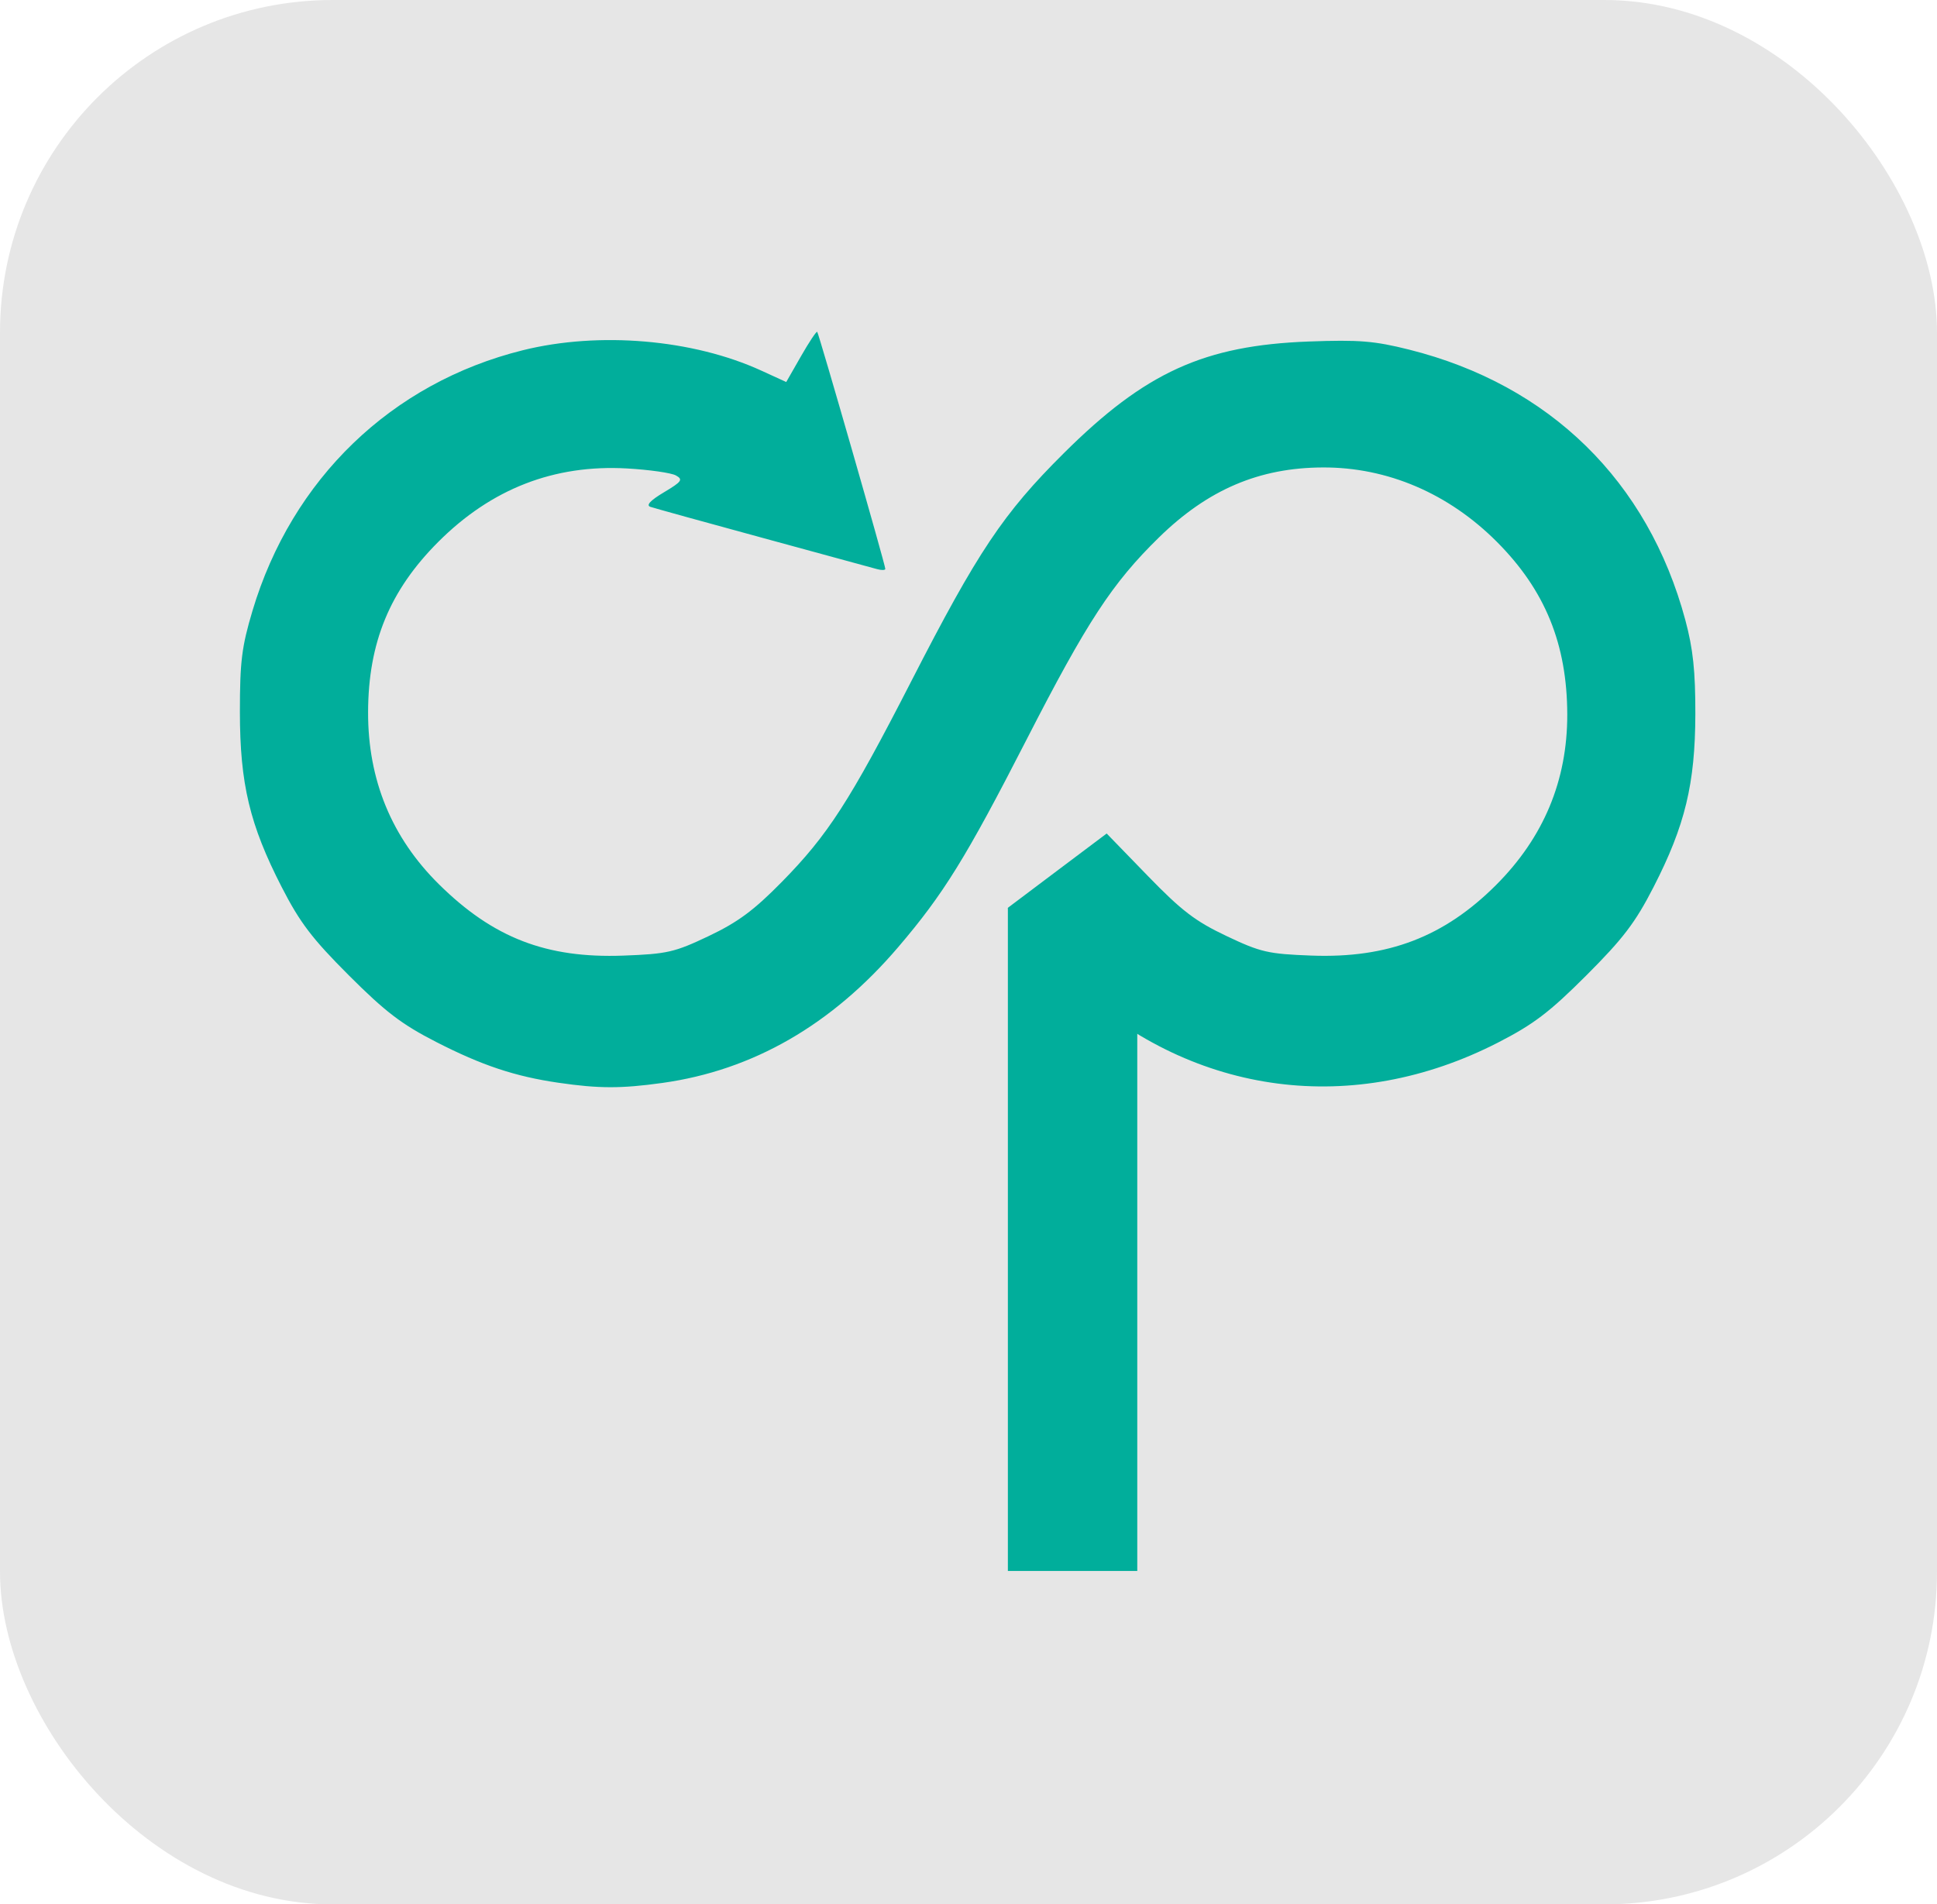
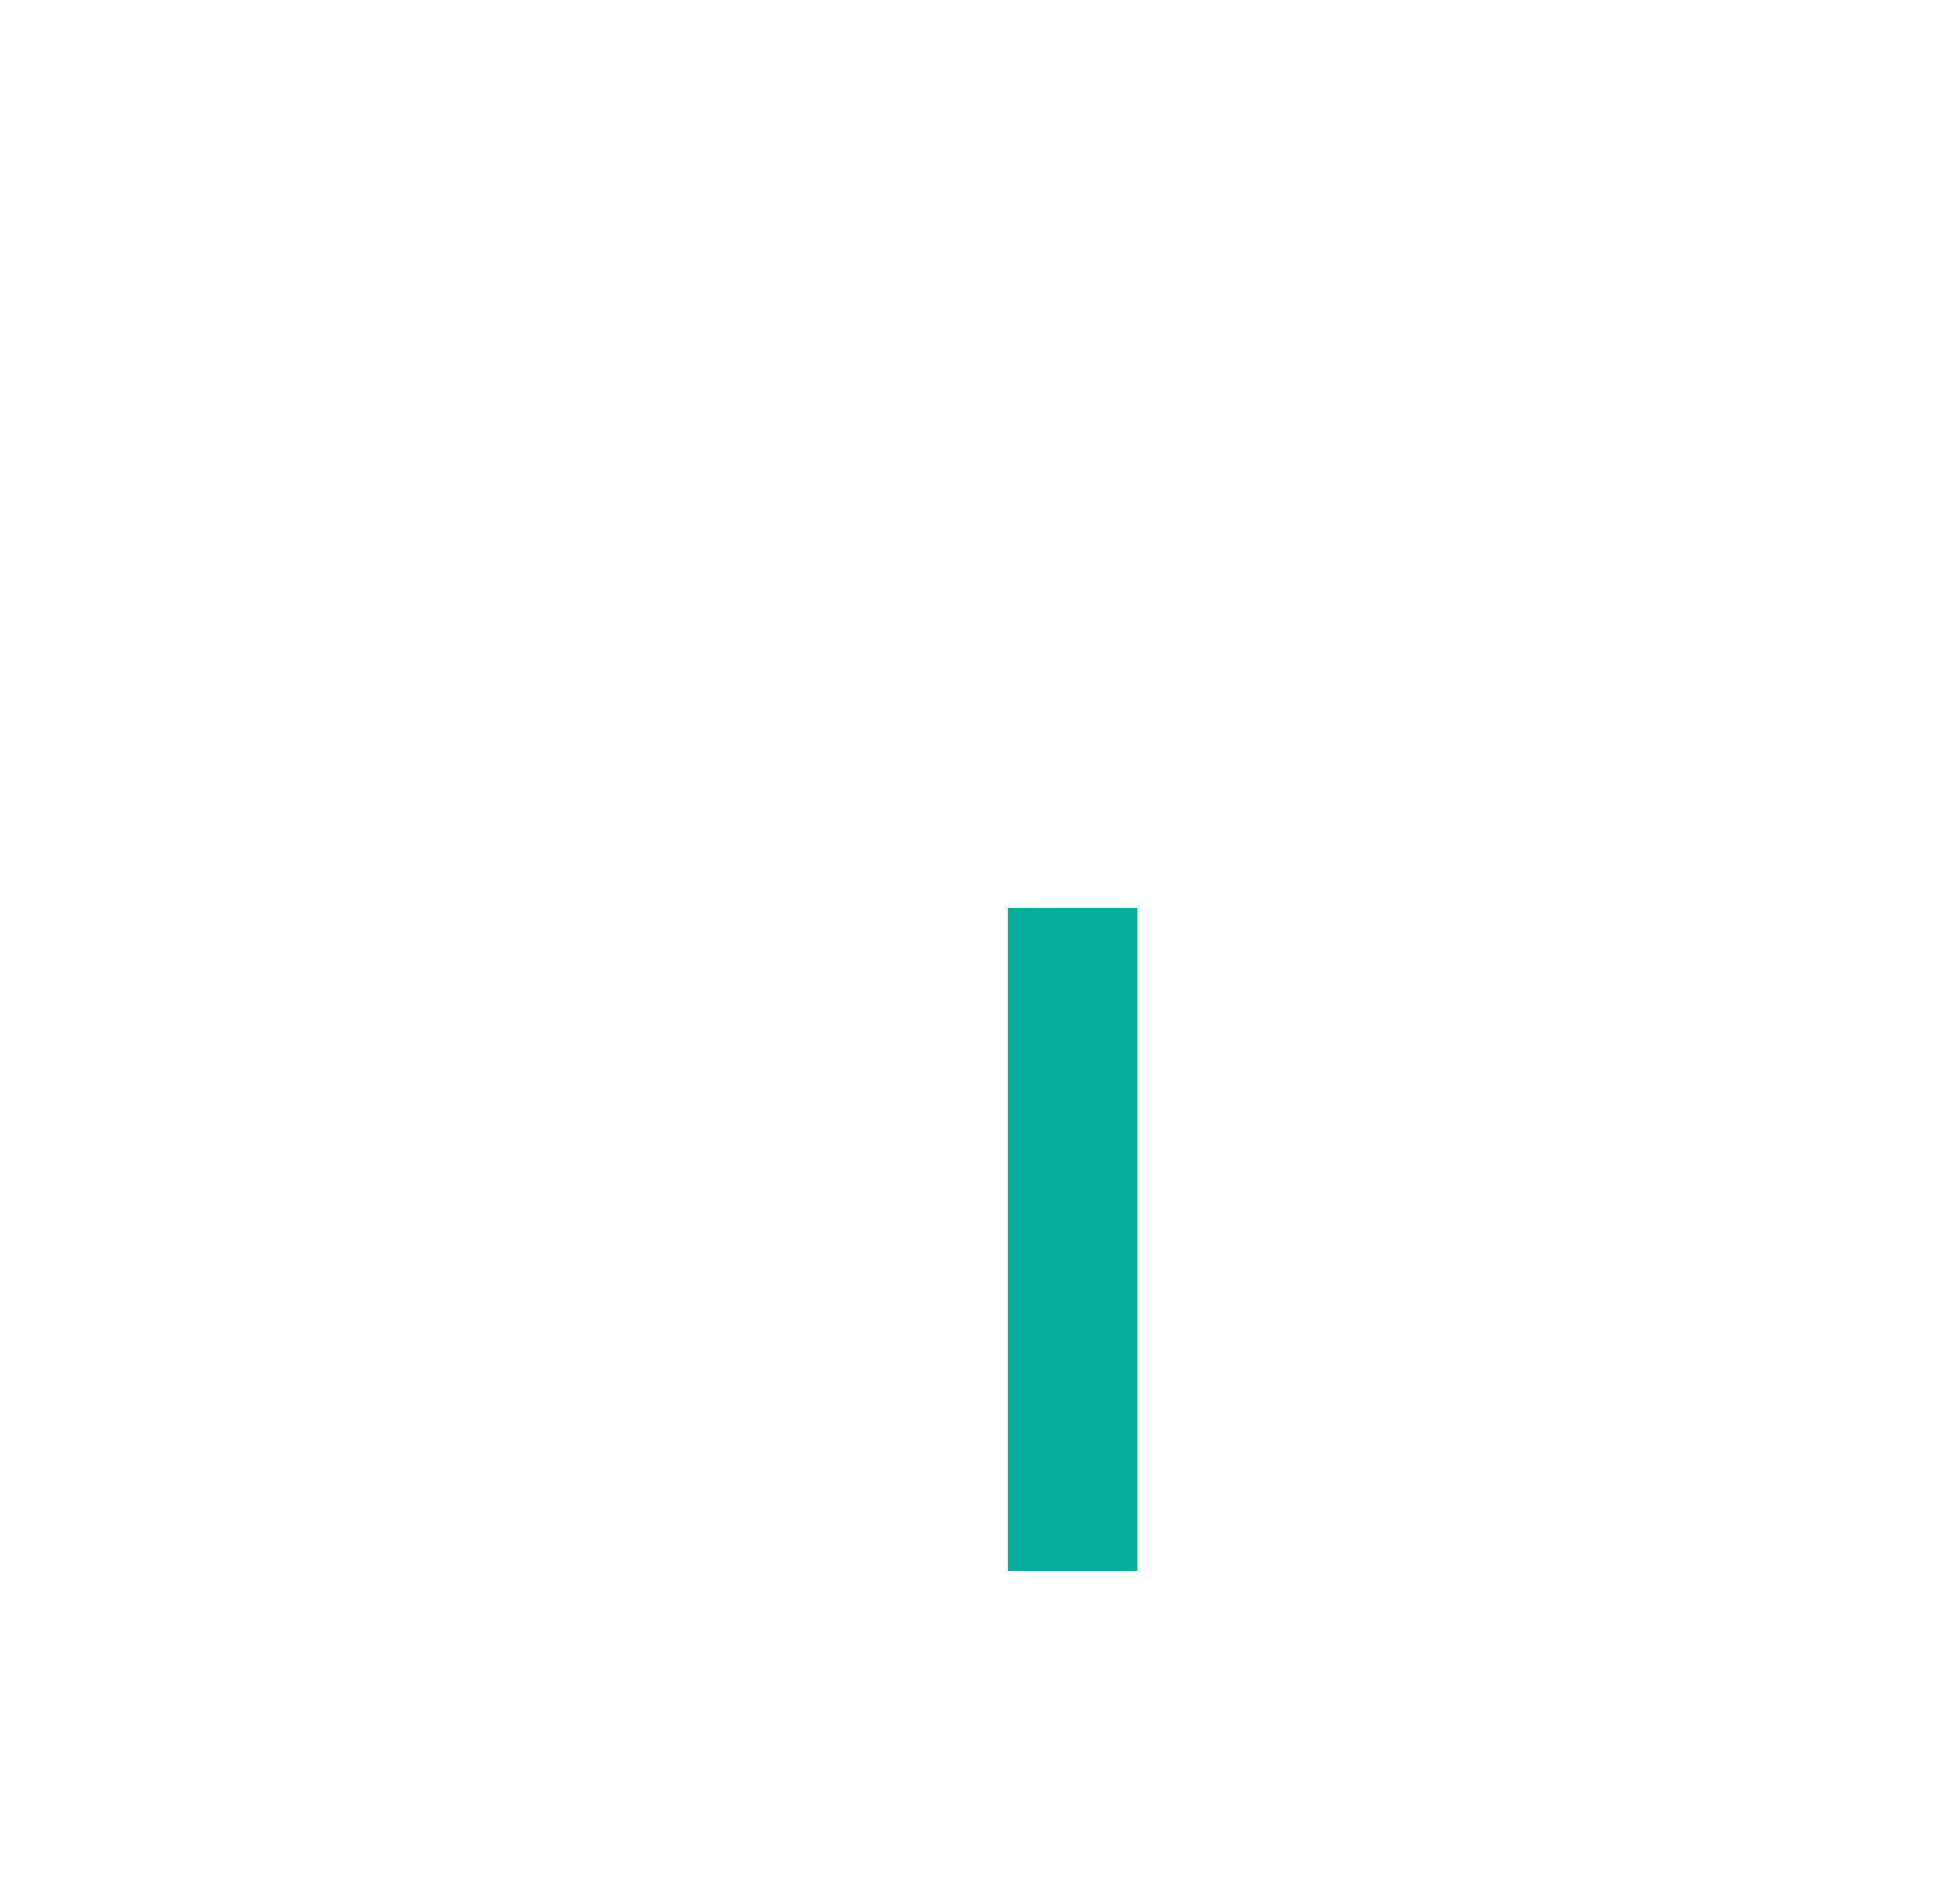
<svg xmlns="http://www.w3.org/2000/svg" xmlns:ns1="http://www.inkscape.org/namespaces/inkscape" xmlns:ns2="http://sodipodi.sourceforge.net/DTD/sodipodi-0.dtd" width="484.037" height="476" viewBox="0 0 128.068 125.942" version="1.1" id="svg5" ns1:version="1.3 (0e150ed6c4, 2023-07-21)" ns2:docname="main-logo.svg.svg" xml:space="preserve" ns1:export-filename="main-logo.png" ns1:export-xdpi="96" ns1:export-ydpi="96">
  <ns2:namedview id="namedview7" pagecolor="#606060" bordercolor="#000000" borderopacity="1" ns1:pageshadow="2" ns1:pageopacity="0" ns1:pagecheckerboard="true" ns1:document-units="mm" showgrid="false" ns1:showpageshadow="false" ns1:deskcolor="#606060" ns1:zoom="0.044194174" ns1:cx="9492.2014" ns1:cy="3665.6415" ns1:window-width="1366" ns1:window-height="705" ns1:window-x="-8" ns1:window-y="-8" ns1:window-maximized="1" ns1:current-layer="layer2" showguides="true" ns1:lockguides="false">
    <ns2:guide position="-2242.289,1306.807" orientation="1,0" id="guide688" ns1:locked="false" />
    <ns2:guide position="-2144.387,1312.8" orientation="1,0" id="guide690" ns1:locked="false" />
    <ns2:guide position="-2199.871,1315.17" orientation="0,-1" id="guide692" ns1:locked="false" />
    <ns2:guide position="-2168.649,1305.757" orientation="0,-1" id="guide694" ns1:locked="false" />
    <ns2:guide position="-2172.588,1281.824" orientation="0,-1" id="guide845" ns1:locked="false" />
    <ns2:guide position="-2169.009,1291.249" orientation="0,-1" id="guide847" ns1:locked="false" />
    <ns2:guide position="-2233.371,1294.198" orientation="1,0" id="guide849" ns1:locked="false" />
    <ns2:guide position="-2235.147,1302.463" orientation="1,0" id="guide851" ns1:locked="false" />
    <ns1:grid type="xygrid" id="grid1111" originx="-8790.045" originy="-4408" spacingy="1" spacingx="1" units="mm" visible="false" />
    <ns2:guide position="-1605.999,759.012" orientation="0,-1" id="guide716" ns1:locked="false" />
    <ns2:guide position="-1830.274,995.636" orientation="1,0" id="guide779" ns1:locked="false" />
    <ns2:guide position="70.976,160.636" orientation="0,-1" id="guide7" ns1:locked="false" />
    <ns2:guide position="15.918,217.456" orientation="1,0" id="guide8" ns1:locked="false" />
  </ns2:namedview>
  <defs id="defs2">
    <linearGradient id="linearGradient4997" ns1:swatch="gradient">
      <stop style="stop-color:#ffffff;stop-opacity:1;" offset="0" id="stop4993" />
      <stop style="stop-color:#ffffff;stop-opacity:0;" offset="1" id="stop4995" />
    </linearGradient>
  </defs>
  <g ns1:label="Layer 1" ns1:groupmode="layer" id="layer1" transform="translate(-2325.7,-1166.283)">
-     <rect style="fill:#e6e6e6;stroke:none;stroke-width:4.547" id="rect6" width="128.068" height="125.942" x="2325.7" y="1166.283" ry="21.995" />
    <g id="g6" transform="matrix(1.186,0,0,1.186,864.271,-132.245)">
-       <path style="fill:#01ae9b;fill-opacity:1;stroke-width:0.262" d="m 1263.374,1155.257 c -2.436,-0.355 -4.268,-0.966 -6.827,-2.276 -1.92,-0.983 -2.827,-1.675 -4.864,-3.712 -2.052,-2.052 -2.728,-2.941 -3.745,-4.923 -1.785,-3.479 -2.329,-5.756 -2.331,-9.773 0,-2.797 0.101,-3.622 0.699,-5.627 2.198,-7.363 7.752,-12.718 15.077,-14.537 4.254,-1.056 9.476,-0.61 13.29,1.136 l 1.391,0.637 0.823,-1.439 c 0.453,-0.792 0.86,-1.403 0.904,-1.358 0.09,0.091 3.796,12.992 3.796,13.216 0,0.078 -0.206,0.084 -0.459,0.014 -0.253,-0.07 -3.114,-0.851 -6.358,-1.735 -3.245,-0.884 -6.071,-1.666 -6.281,-1.738 -0.253,-0.087 10e-4,-0.36 0.756,-0.81 0.997,-0.594 1.08,-0.711 0.67,-0.94 -0.257,-0.144 -1.482,-0.319 -2.722,-0.39 -4.066,-0.231 -7.573,1.134 -10.534,4.101 -2.697,2.703 -3.894,5.608 -3.906,9.48 -0.011,3.779 1.311,6.997 3.95,9.606 3.021,2.987 5.992,4.136 10.28,3.977 2.446,-0.091 2.853,-0.184 4.757,-1.089 1.626,-0.773 2.516,-1.431 4.069,-3.011 2.578,-2.622 3.797,-4.512 7.225,-11.198 3.709,-7.237 5.132,-9.364 8.503,-12.716 4.54,-4.515 7.824,-6.012 13.665,-6.229 2.791,-0.103 3.643,-0.035 5.585,0.452 7.835,1.963 13.323,7.338 15.401,15.085 0.43,1.603 0.561,2.84 0.557,5.244 -0.01,3.878 -0.571,6.213 -2.331,9.642 -1.017,1.982 -1.694,2.871 -3.745,4.923 -2.052,2.052 -2.941,2.728 -4.923,3.745 -8.049,4.131 -16.886,2.983 -23.554,-3.06 -1.518,-1.376 -3.973,-4.293 -3.757,-4.465 0.056,-0.045 1.315,-0.993 2.798,-2.106 l 2.695,-2.025 2.287,2.358 c 1.89,1.949 2.65,2.531 4.384,3.354 1.917,0.91 2.326,1.004 4.751,1.095 4.251,0.158 7.394,-1.044 10.283,-3.933 2.652,-2.652 3.977,-5.825 3.972,-9.51 -0.01,-3.917 -1.228,-6.92 -3.914,-9.618 -2.695,-2.708 -6.113,-4.172 -9.707,-4.158 -3.552,0.011 -6.415,1.236 -9.141,3.902 -2.607,2.551 -4.009,4.693 -7.396,11.303 -3.356,6.549 -4.613,8.582 -7.144,11.546 -3.699,4.333 -8.102,6.868 -13.15,7.57 -2.292,0.319 -3.534,0.317 -5.777,-0.01 z" id="path669-2-1-0-2-6-5-1-4" />
      <rect style="fill:#01ae9b;fill-opacity:1;stroke-width:1.787" id="rect673-5-9-6-8-8-9-9-8" width="7.214" height="36.971" x="1288.42" y="1145.508" ns1:label="rect673-5-9" />
    </g>
  </g>
</svg>